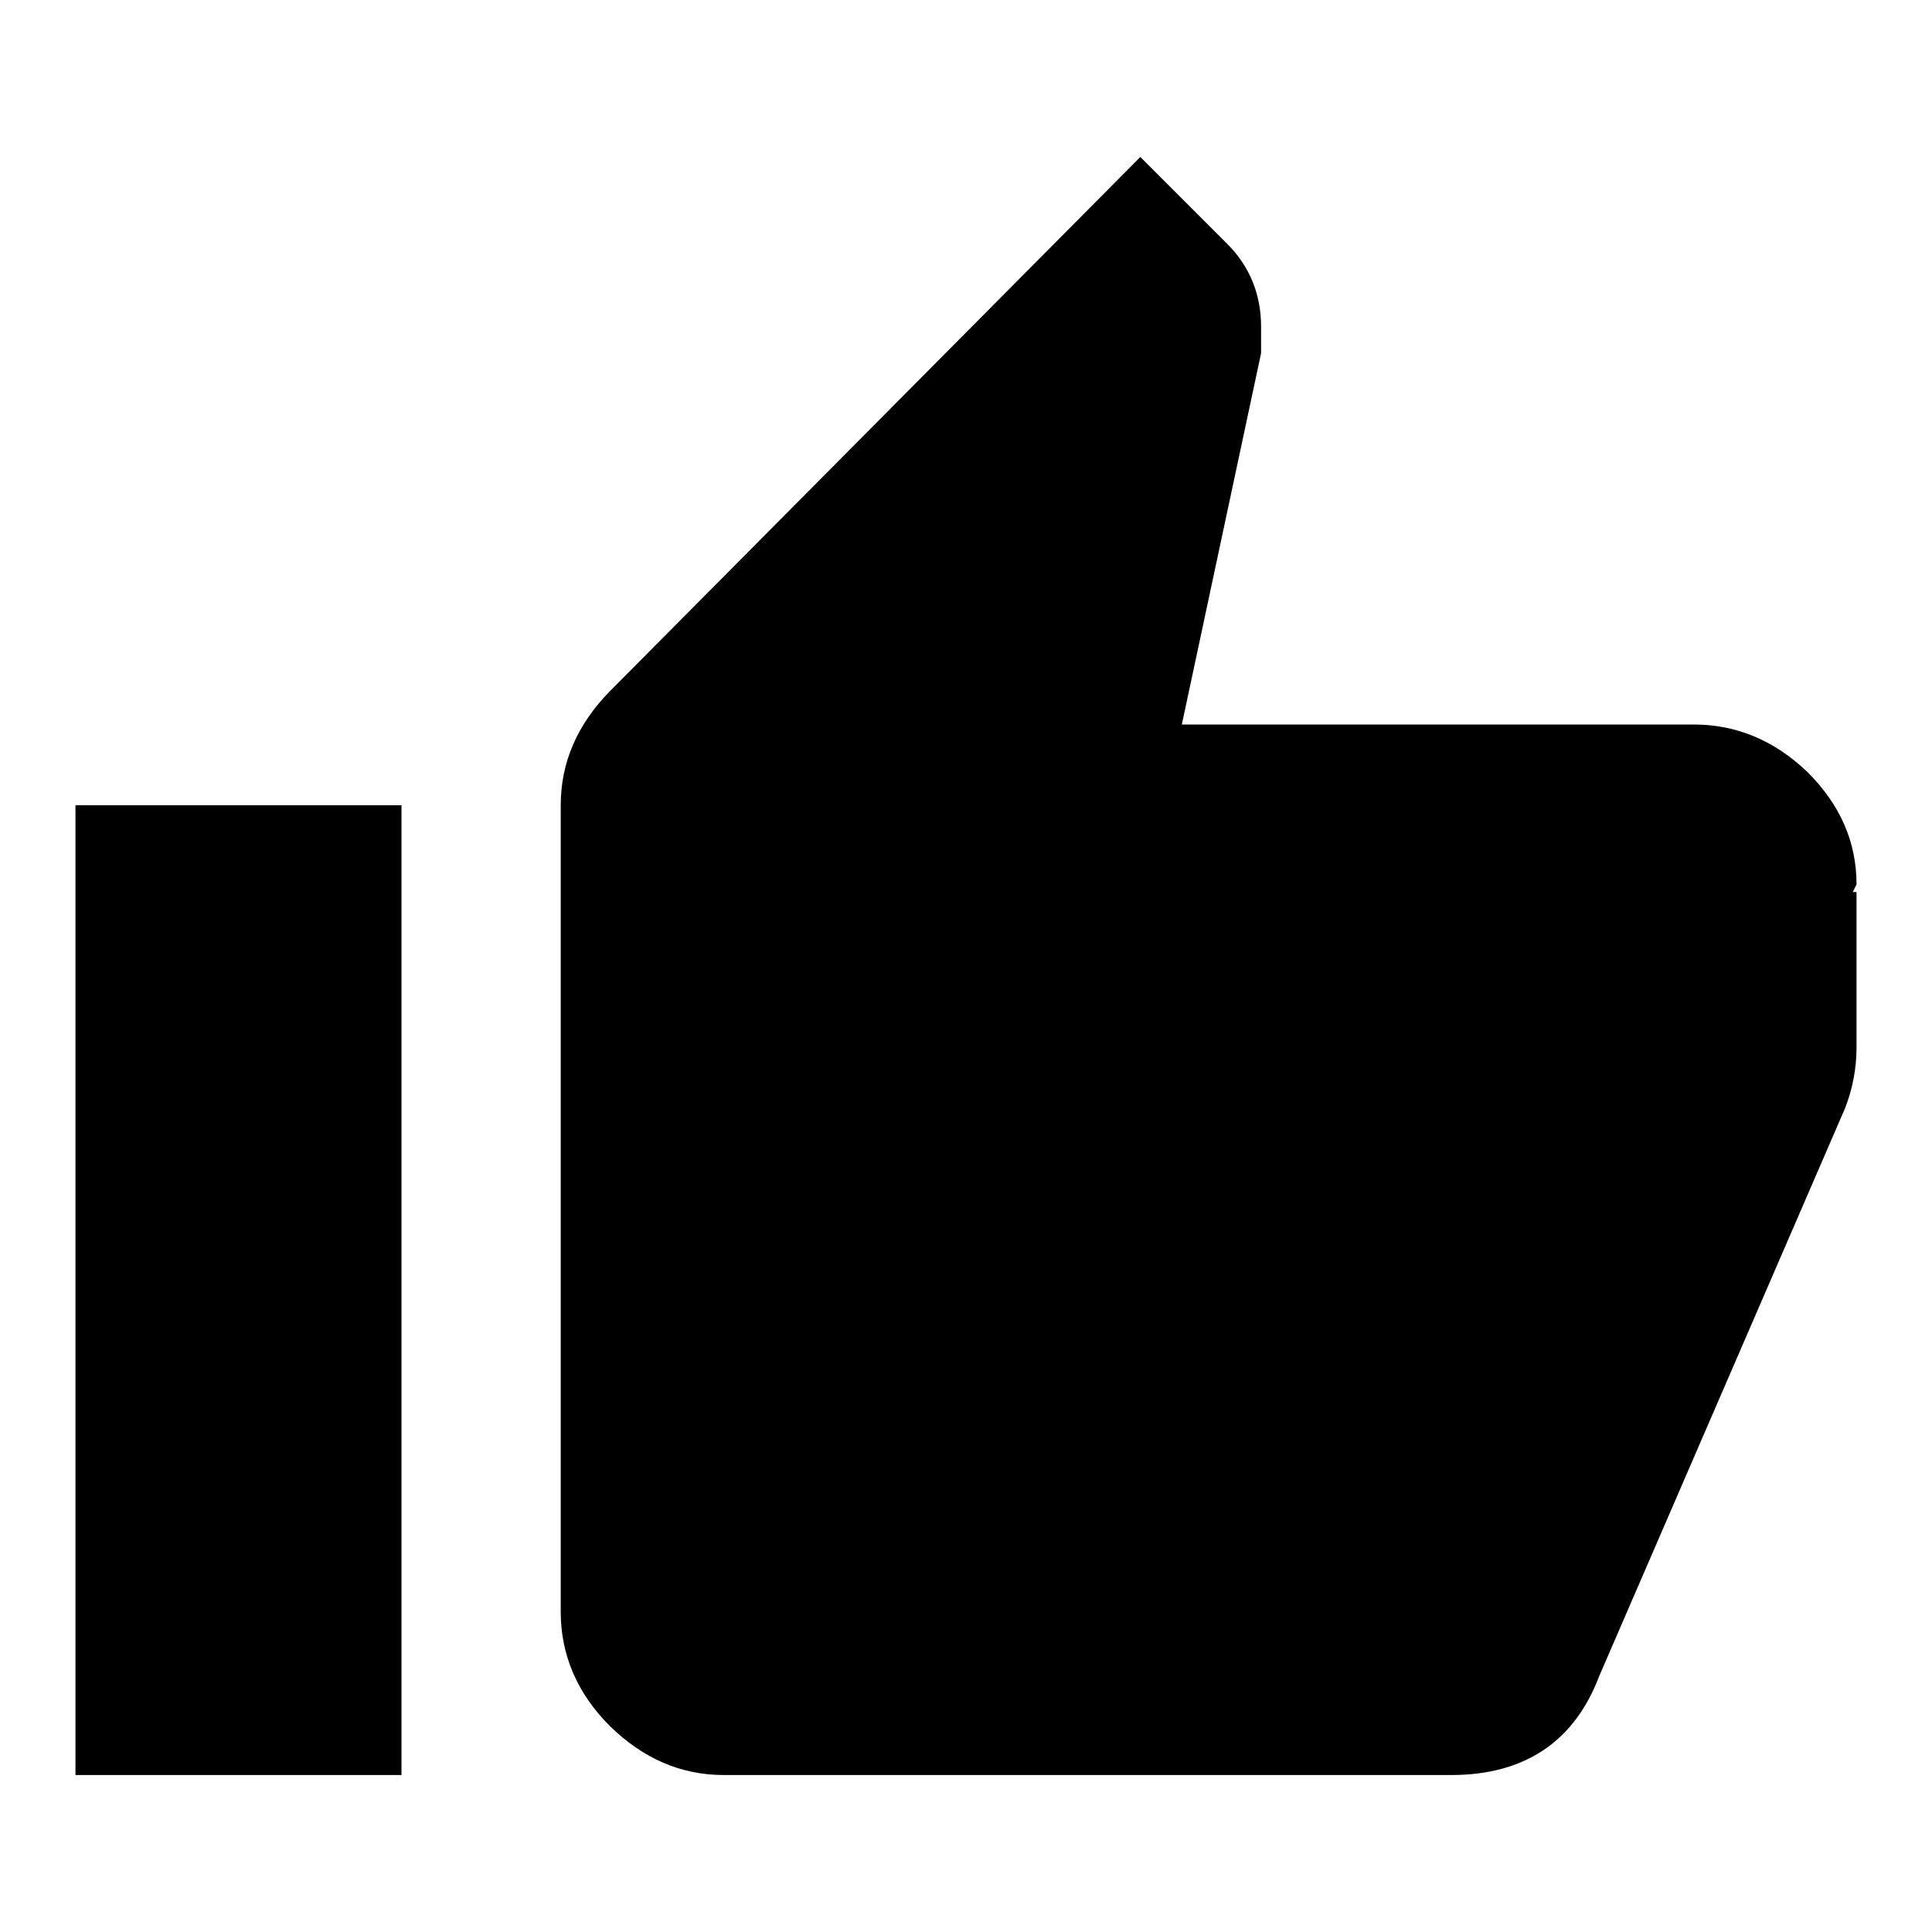
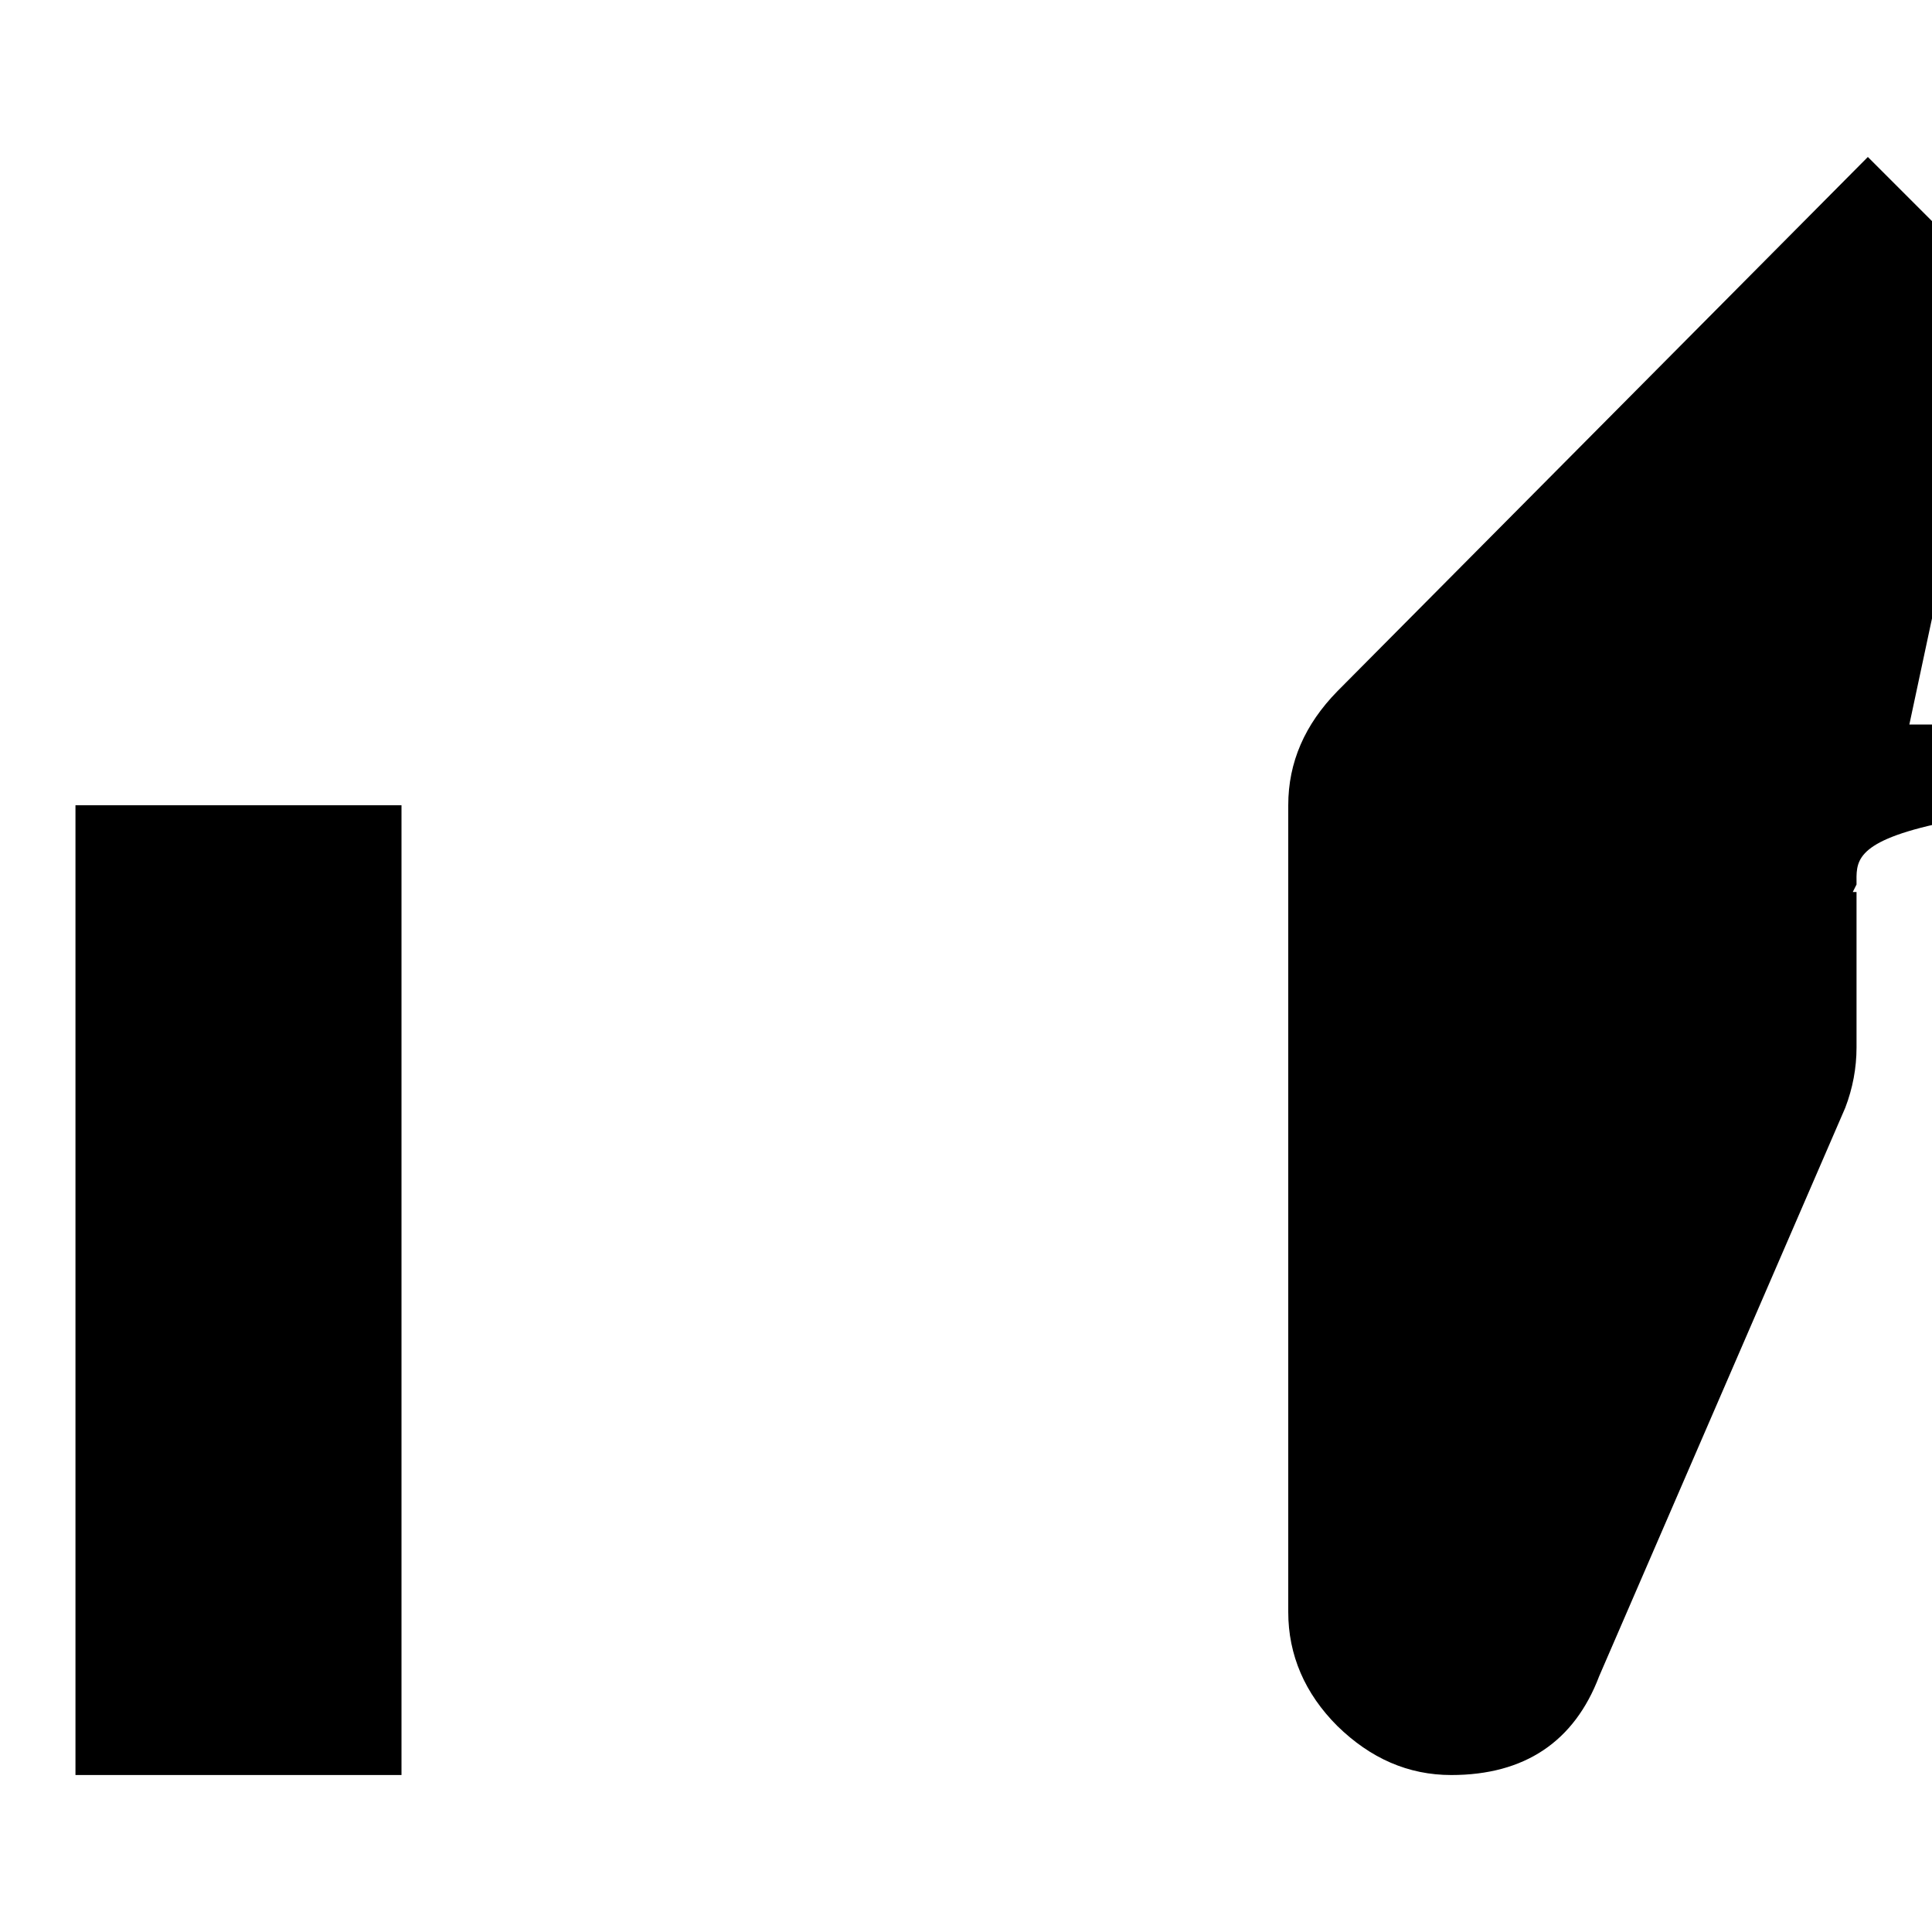
<svg xmlns="http://www.w3.org/2000/svg" version="1.1" x="0px" y="0px" viewBox="0 0 256 256" enable-background="new 0 0 256 256" xml:space="preserve">
  <g>
-     <path fill="#000000" d="M246,117.2l-0.5,1h0.5v20.6c0,2.7-0.5,5.4-1.5,8l-32.6,75.3c-3.3,8.7-9.9,13.1-19.6,13.1H95.9 c-5.7,0-10.7-2.2-15.1-6.5c-4.3-4.3-6.5-9.4-6.5-15.1V106.7c0-5.7,2.2-10.7,6.5-15.1l70.3-70.8l11.5,11.5c3,3,4.5,6.7,4.5,11v3.5 l-10.5,49.2h67.8c5.7,0,10.7,2.1,15.1,6.3C243.8,106.6,246,111.5,246,117.2L246,117.2z M10,235.2V106.7h43.2v128.5H10z" />
+     <path fill="#000000" d="M246,117.2l-0.5,1h0.5v20.6c0,2.7-0.5,5.4-1.5,8l-32.6,75.3c-3.3,8.7-9.9,13.1-19.6,13.1c-5.7,0-10.7-2.2-15.1-6.5c-4.3-4.3-6.5-9.4-6.5-15.1V106.7c0-5.7,2.2-10.7,6.5-15.1l70.3-70.8l11.5,11.5c3,3,4.5,6.7,4.5,11v3.5 l-10.5,49.2h67.8c5.7,0,10.7,2.1,15.1,6.3C243.8,106.6,246,111.5,246,117.2L246,117.2z M10,235.2V106.7h43.2v128.5H10z" />
  </g>
</svg>